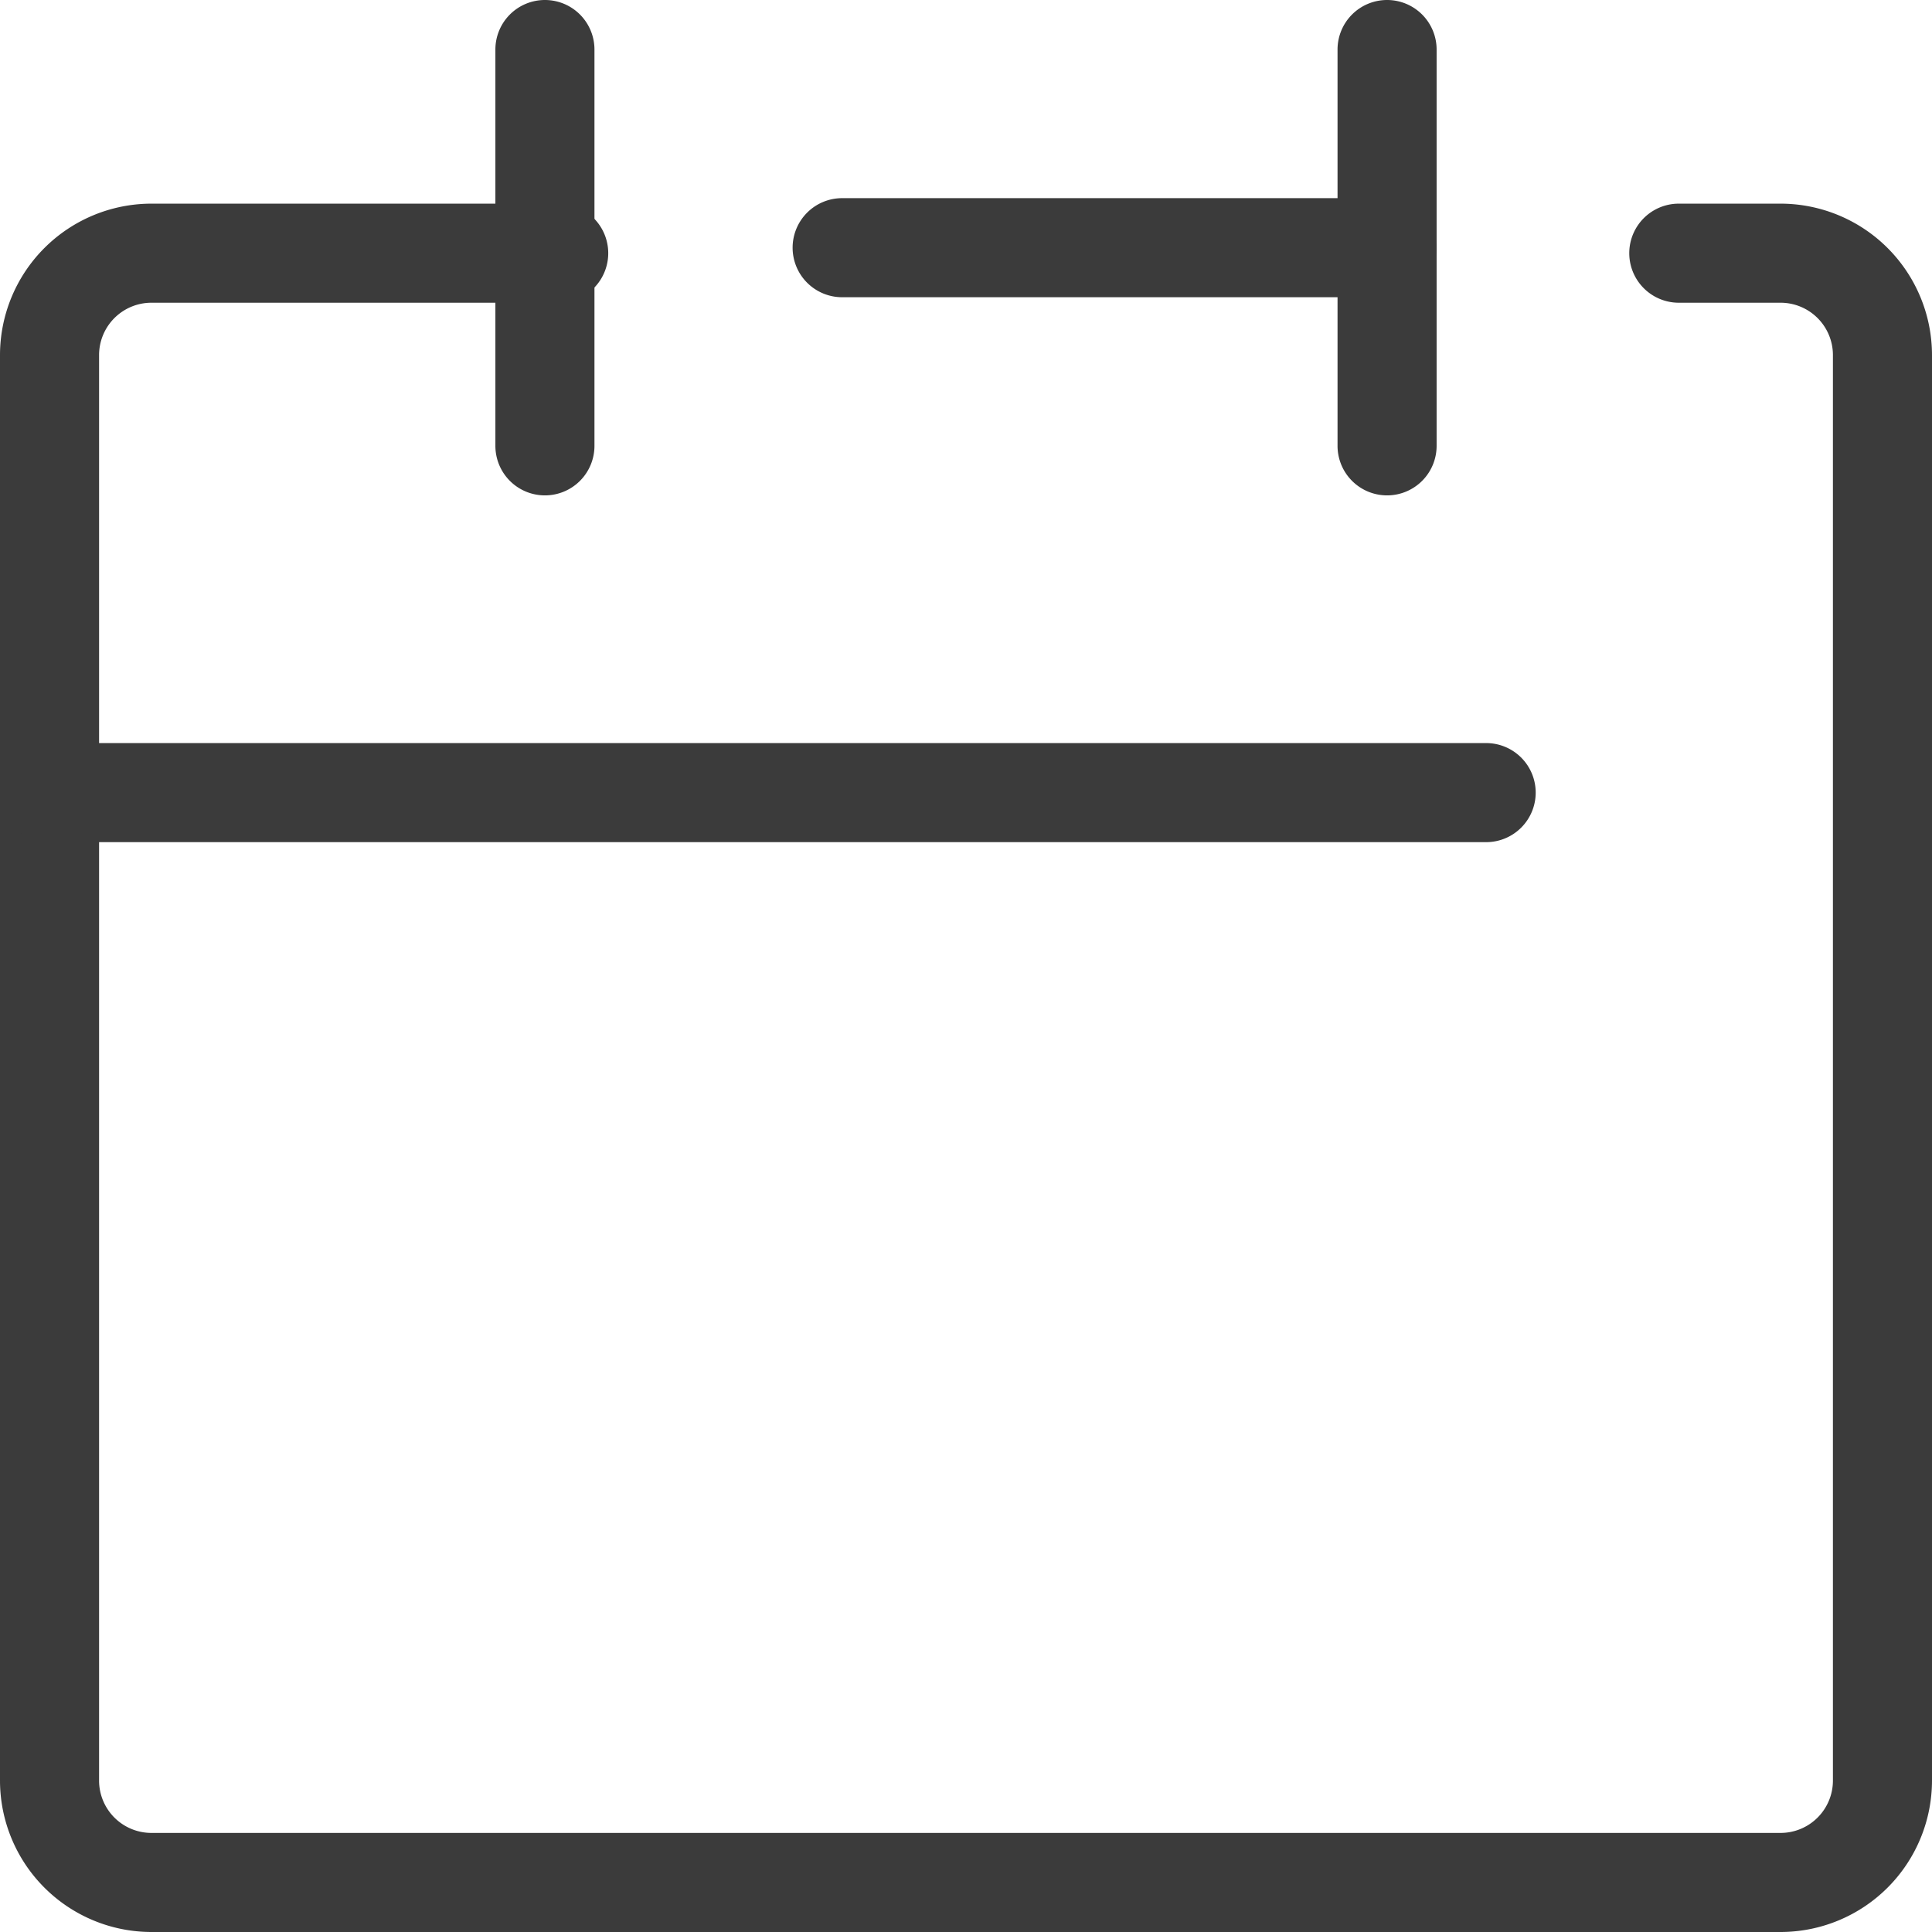
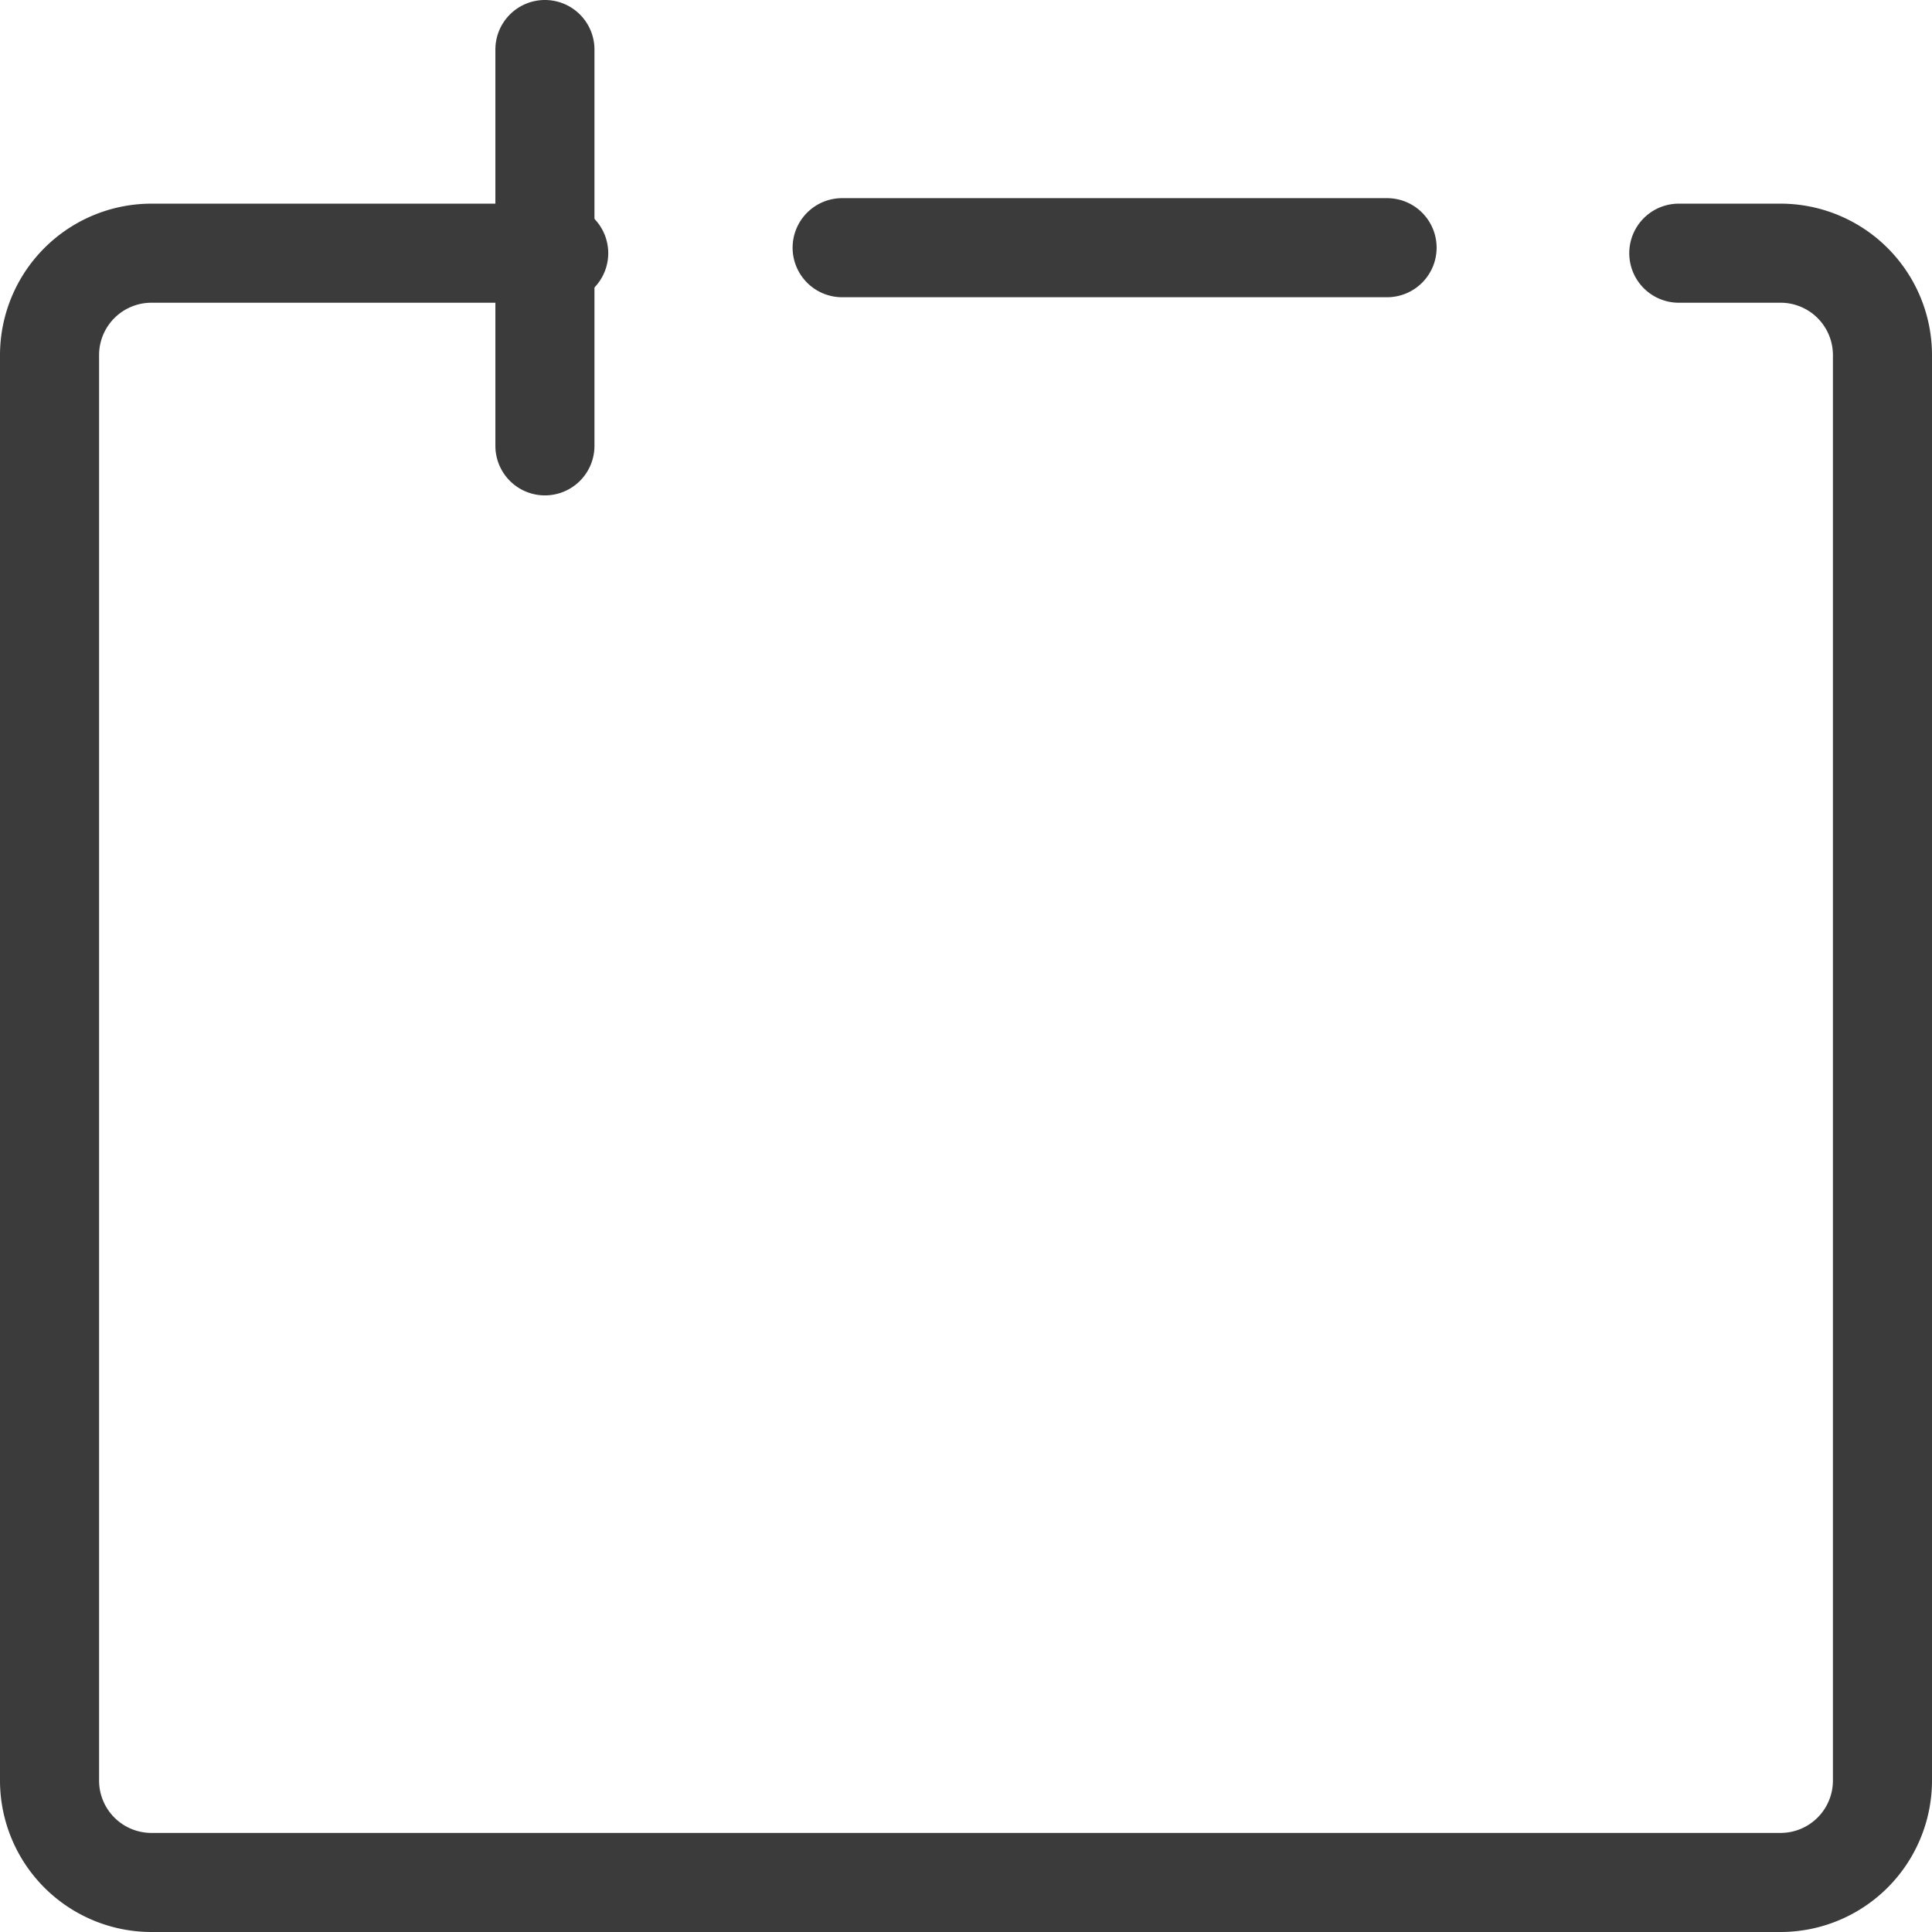
<svg xmlns="http://www.w3.org/2000/svg" width="39" height="39">
  <g fill="#3b3b3b">
    <path d="M35.944 39H3.056A3.059 3.059 0 0 1 0 35.944V7.167a3.059 3.059 0 0 1 3.056-3.056h8.222a1 1 0 0 1 0 2H3.056A1.057 1.057 0 0 0 2 7.167v28.777A1.057 1.057 0 0 0 3.056 37h32.888A1.057 1.057 0 0 0 37 35.944V7.167a1.057 1.057 0 0 0-1.056-1.056h-2.055a1 1 0 0 1 0-2h2.056A3.059 3.059 0 0 1 39 7.167v28.777A3.059 3.059 0 0 1 35.944 39Z" />
    <path d="M28 6H17a1 1 0 0 1-1-1 1 1 0 0 1 1-1h11a1 1 0 0 1 1 1 1 1 0 0 1-1 1ZM11 10a1 1 0 0 1-1-1V1a1 1 0 0 1 1-1 1 1 0 0 1 1 1v8a1 1 0 0 1-1 1Z" />
-     <path d="M28 10a1 1 0 0 1-1-1V1a1 1 0 0 1 1-1 1 1 0 0 1 1 1v8a1 1 0 0 1-1 1ZM30 17H1a1 1 0 0 1-1-1 1 1 0 0 1 1-1h29a1 1 0 0 1 1 1 1 1 0 0 1-1 1Z" />
  </g>
</svg>